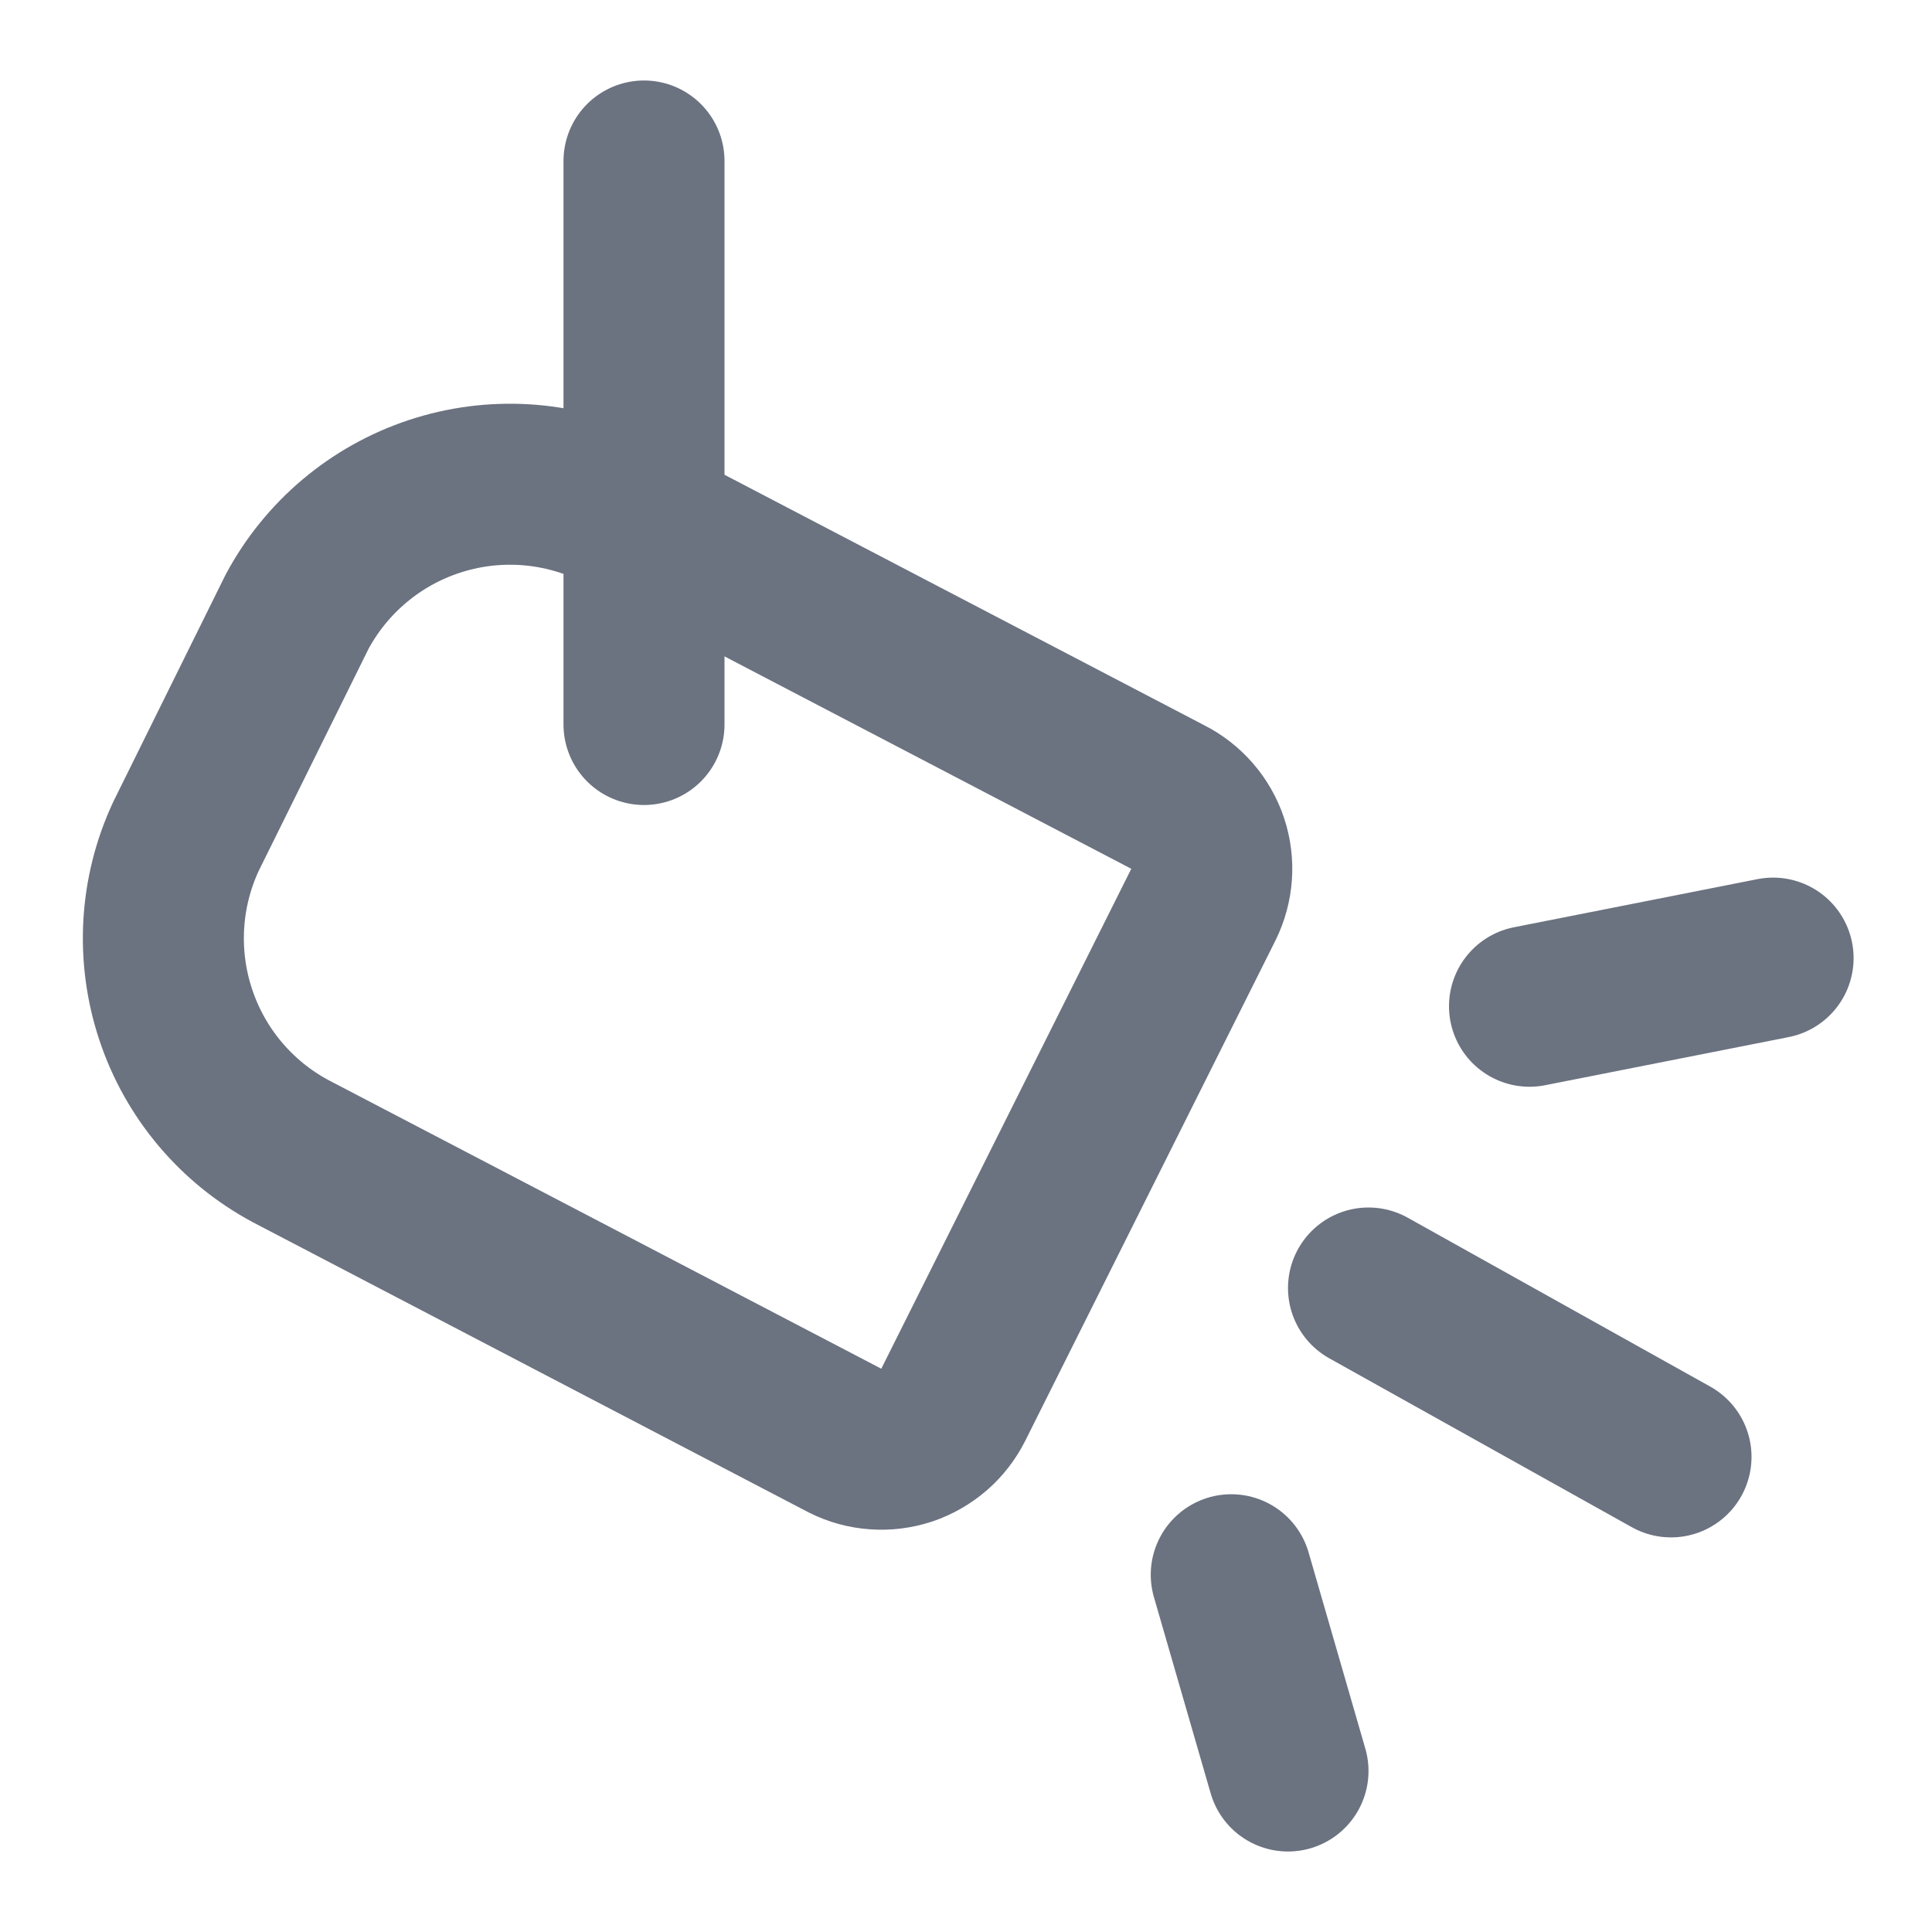
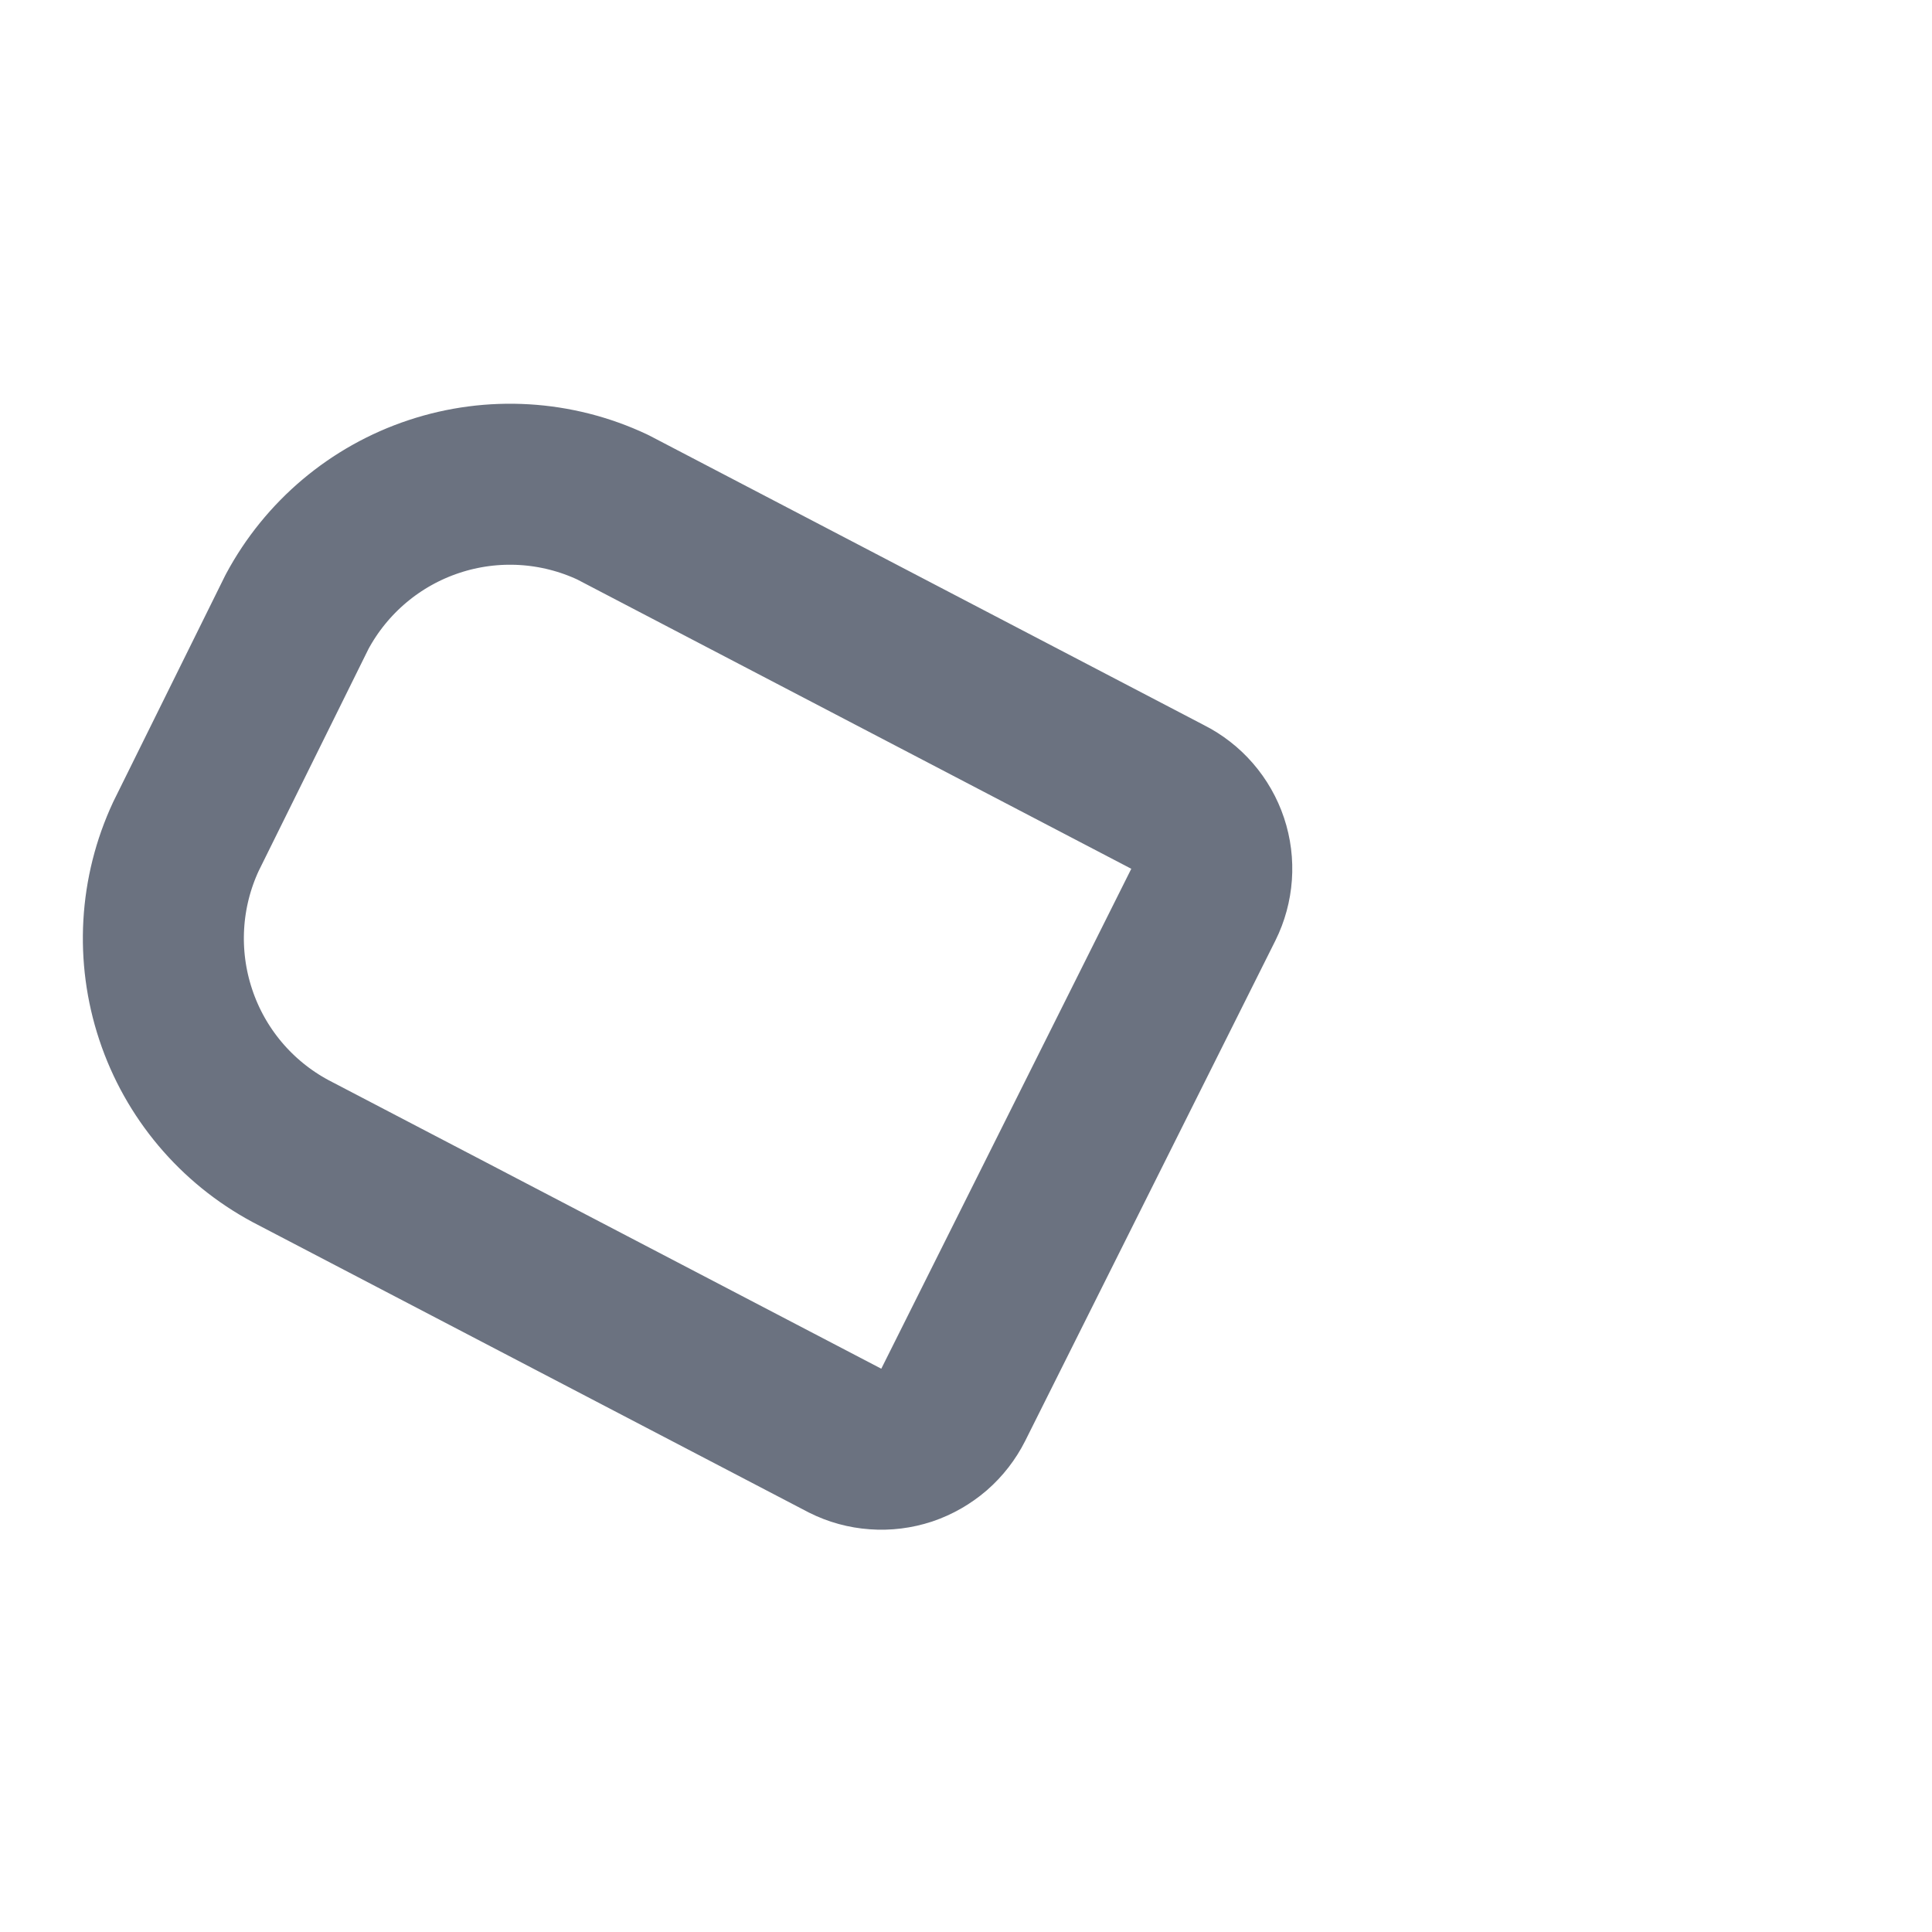
<svg xmlns="http://www.w3.org/2000/svg" width="24" height="24" viewBox="0 0 24 24" fill="none">
-   <path d="M15.295 19.562L16 22" stroke="#6B7280" stroke-width="2" stroke-linecap="round" stroke-linejoin="round" />
-   <path d="M17 16L20.758 18.098" stroke="#6B7280" stroke-width="2" stroke-linecap="round" stroke-linejoin="round" />
-   <path d="M19 12.5L22.026 11.902" stroke="#6B7280" stroke-width="2" stroke-linecap="round" stroke-linejoin="round" />
-   <path d="M7.61 6.3C6.914 5.973 6.12 5.926 5.391 6.168C4.661 6.41 4.053 6.923 3.69 7.6L2.31 10.39C1.986 11.085 1.941 11.877 2.183 12.604C2.424 13.331 2.935 13.938 3.61 14.3L10.5 17.897C10.617 17.956 10.745 17.991 10.876 18C11.007 18.01 11.139 17.993 11.264 17.952C11.388 17.91 11.503 17.844 11.603 17.758C11.702 17.672 11.783 17.567 11.842 17.45L14.948 11.239C15.066 11.002 15.086 10.727 15.002 10.476C14.918 10.225 14.738 10.017 14.501 9.898L7.61 6.3Z" stroke="#6B7280" stroke-width="2" stroke-linecap="round" stroke-linejoin="round" />
-   <path d="M8 9V2" stroke="#6B7280" stroke-width="2" stroke-linecap="round" stroke-linejoin="round" />
+   <path d="M7.61 6.3C6.914 5.973 6.12 5.926 5.391 6.168C4.661 6.41 4.053 6.923 3.69 7.6L2.31 10.39C1.986 11.085 1.941 11.877 2.183 12.604C2.424 13.331 2.935 13.938 3.61 14.3L10.5 17.897C10.617 17.956 10.745 17.991 10.876 18C11.007 18.01 11.139 17.993 11.264 17.952C11.388 17.91 11.503 17.844 11.603 17.758C11.702 17.672 11.783 17.567 11.842 17.45L14.948 11.239C15.066 11.002 15.086 10.727 15.002 10.476C14.918 10.225 14.738 10.017 14.501 9.898L7.61 6.3" stroke="#6B7280" stroke-width="2" stroke-linecap="round" stroke-linejoin="round" />
</svg>